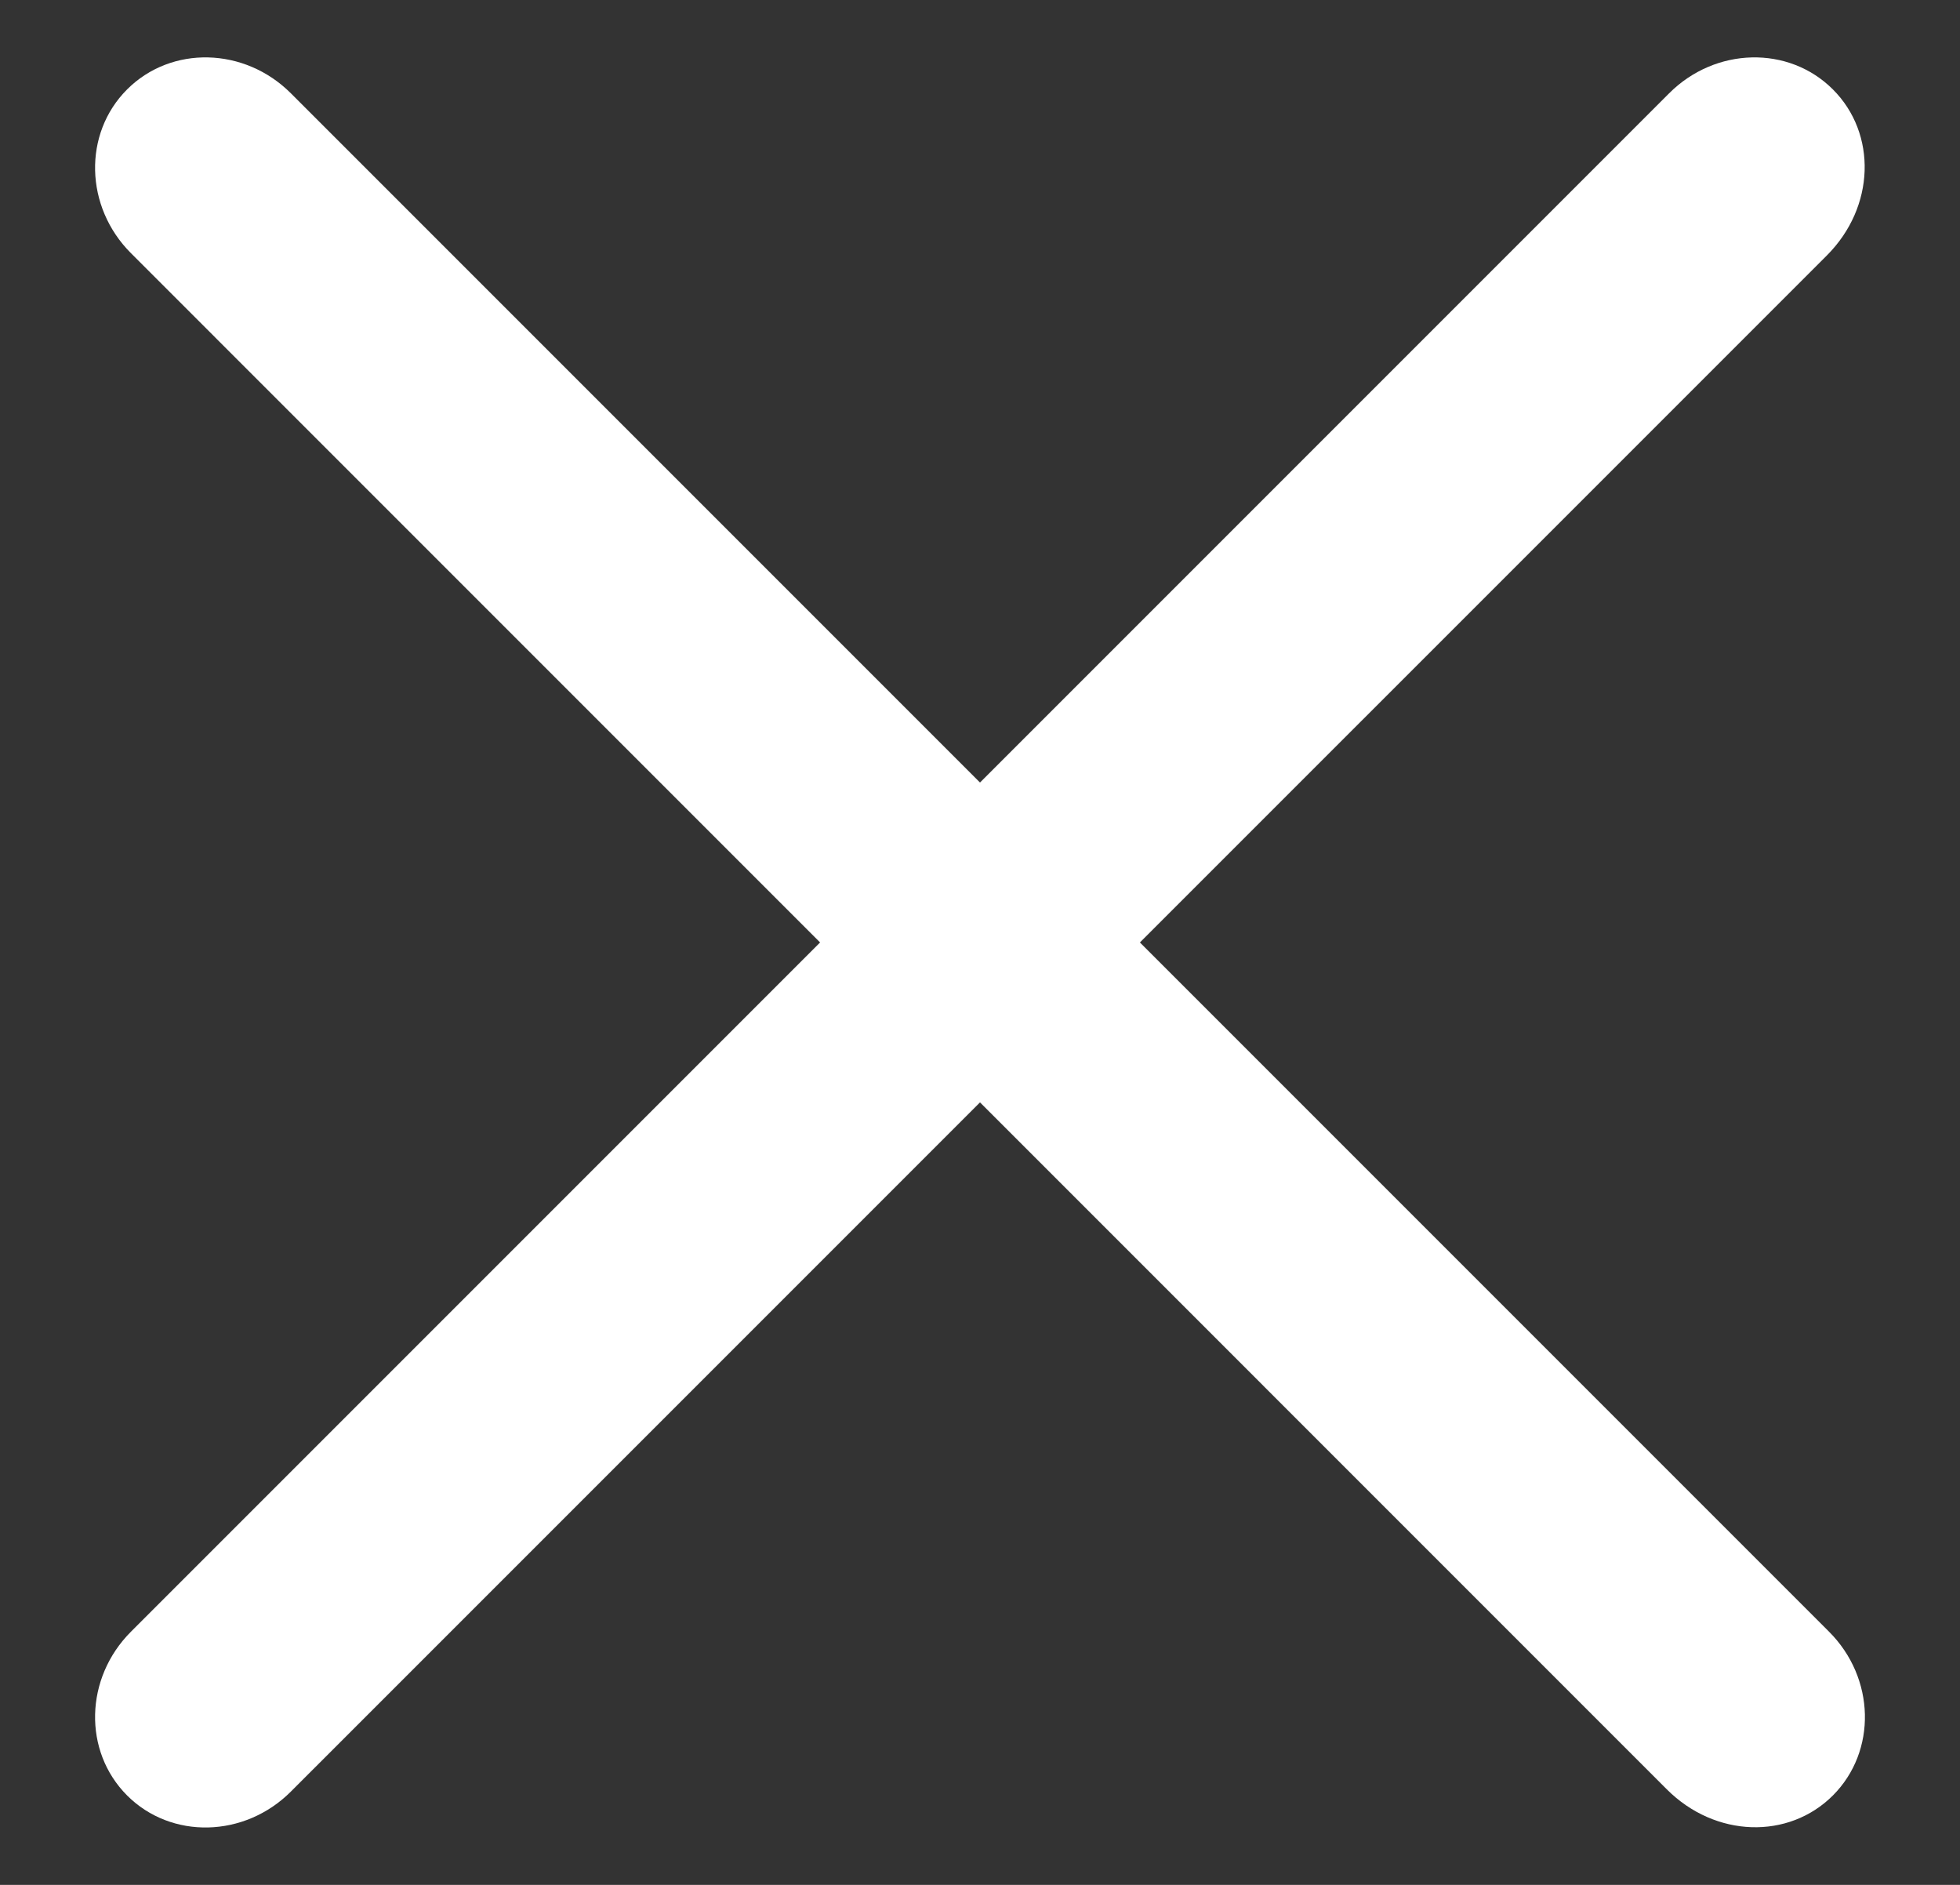
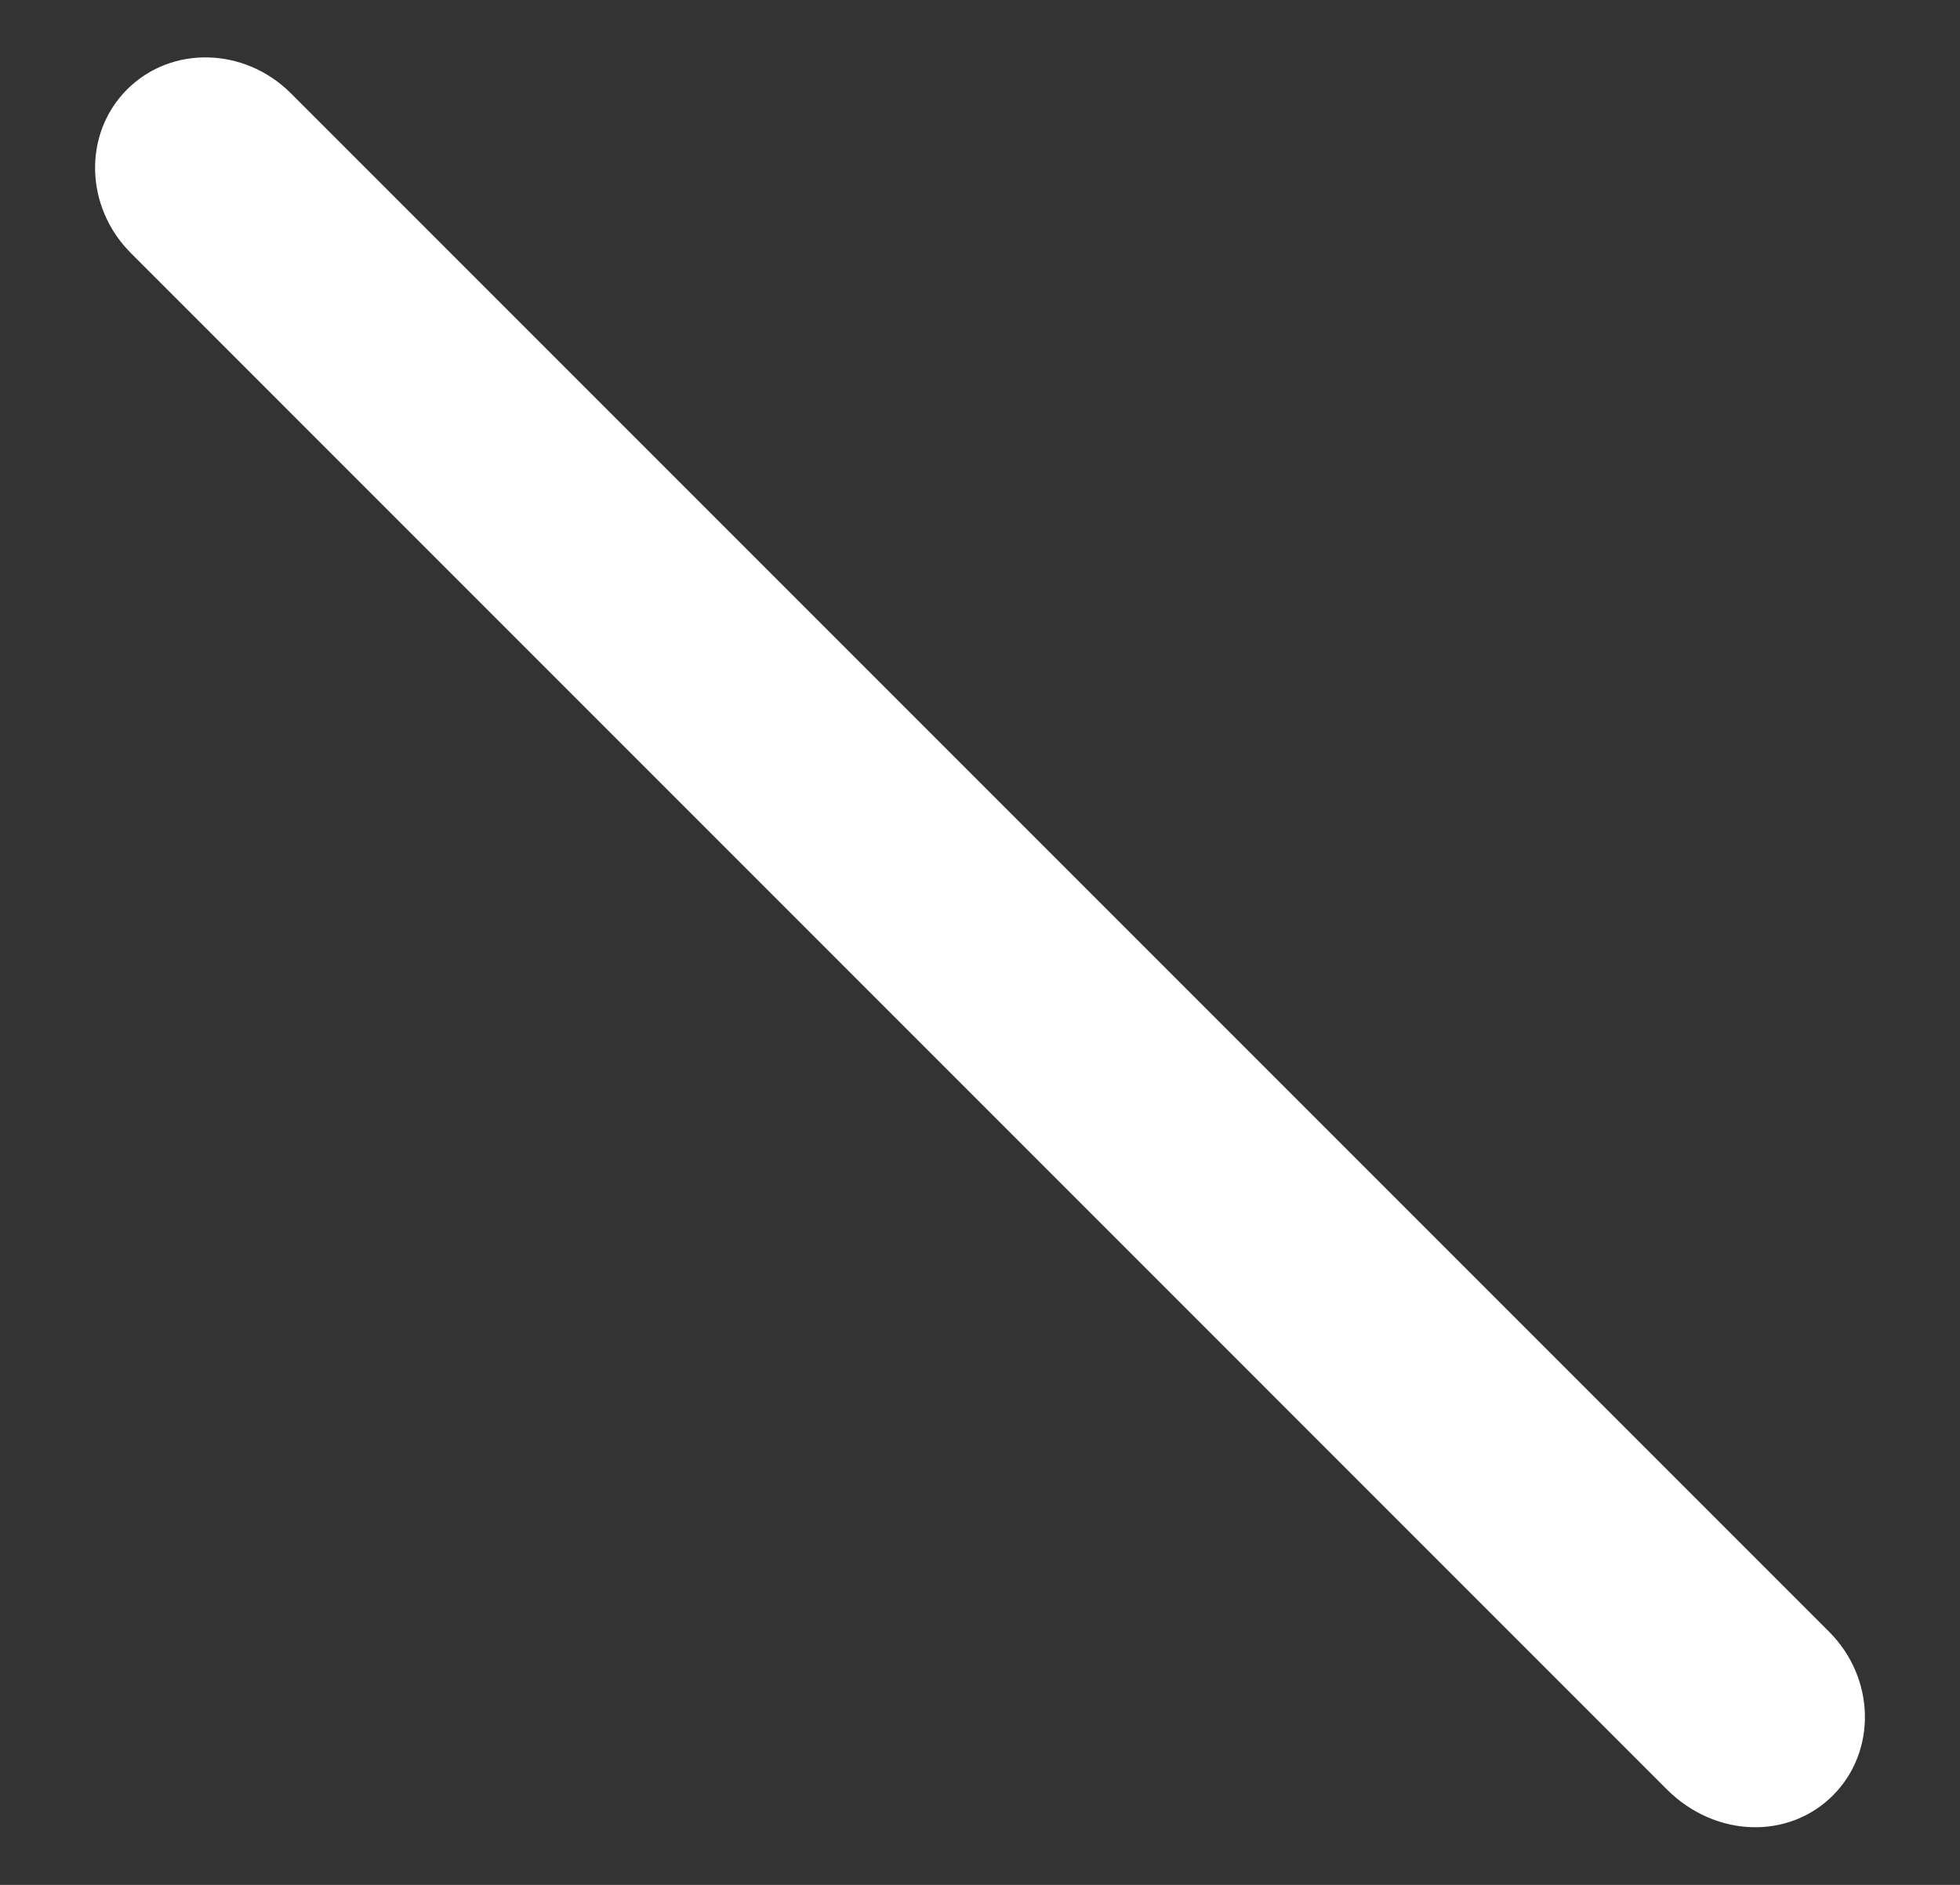
<svg xmlns="http://www.w3.org/2000/svg" width="26" height="25" viewBox="0 0 26 25" fill="none">
  <rect x="0" y="0" width="26" height="25" fill="#333333" stroke="none" />
  <path fill-rule="evenodd" clip-rule="evenodd" d="M22.111 23.733L1.738 3.359C1.123 2.745 1.1 1.772 1.686 1.186C2.272 0.6 3.245 0.623 3.859 1.238L24.262 21.641C24.877 22.255 24.9 23.227 24.314 23.814C23.728 24.4 22.755 24.377 22.111 23.733Z" fill="white" />
-   <path fill-rule="evenodd" clip-rule="evenodd" d="M24.233 3.389L3.859 23.762C3.245 24.377 2.272 24.4 1.686 23.814C1.1 23.227 1.123 22.255 1.738 21.641L22.141 1.238C22.755 0.623 23.728 0.6 24.314 1.186C24.9 1.772 24.877 2.745 24.233 3.389Z" fill="white" />
</svg>